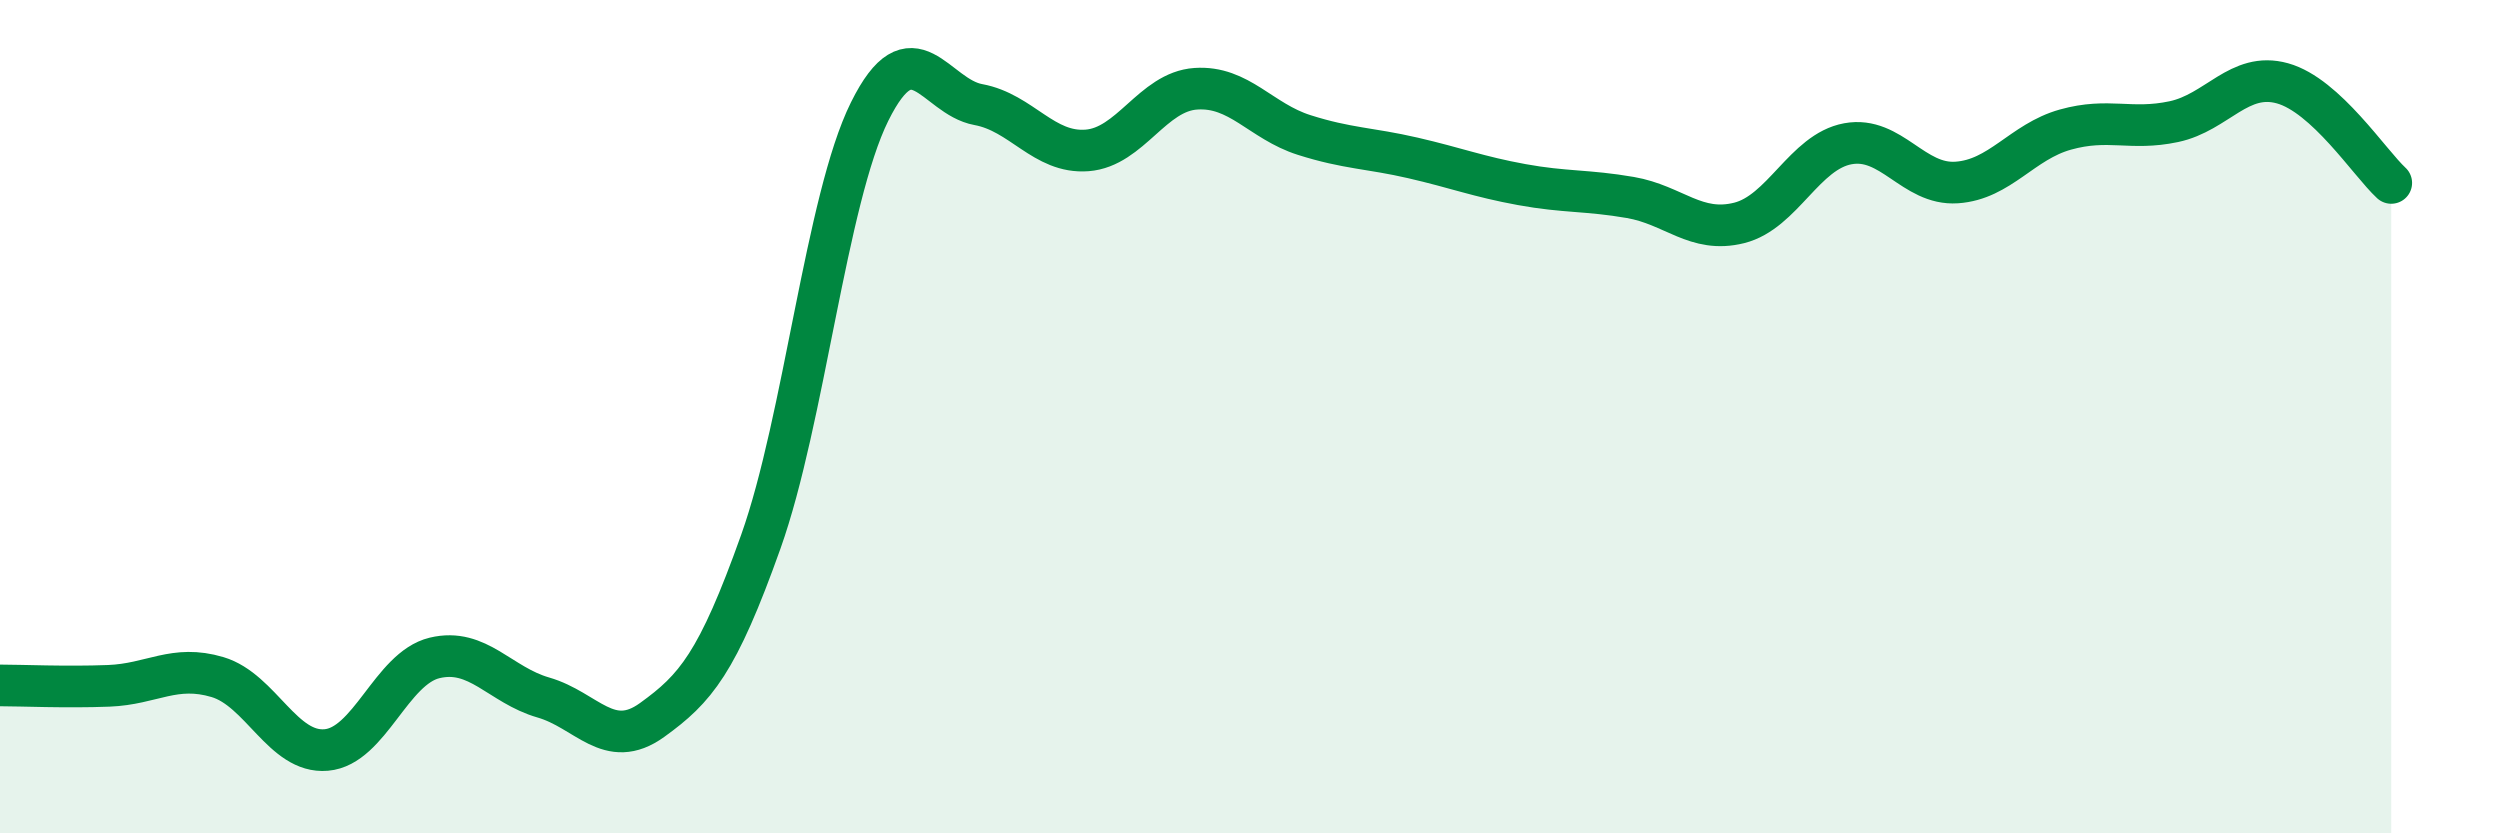
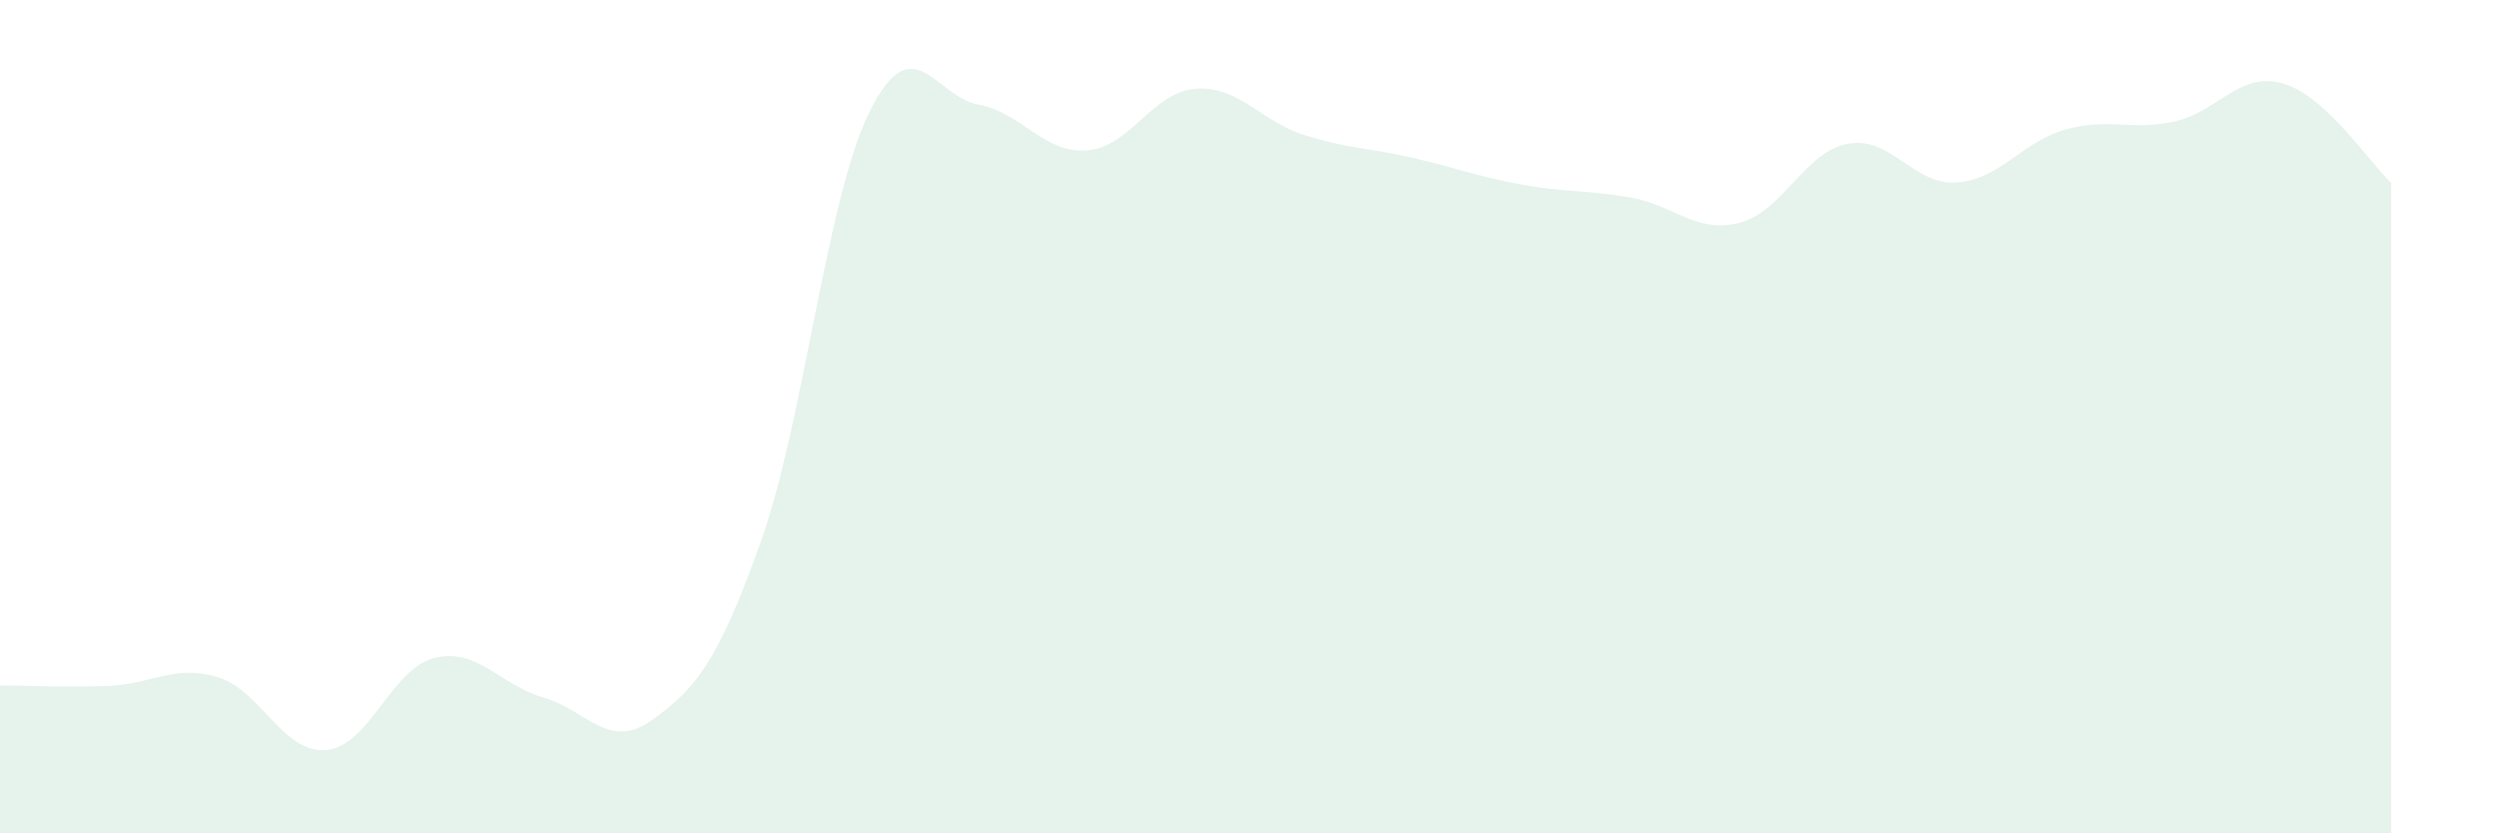
<svg xmlns="http://www.w3.org/2000/svg" width="60" height="20" viewBox="0 0 60 20">
  <path d="M 0,16.45 C 0.52,16.45 1.57,16.5 2.61,16.46 C 3.65,16.42 4.18,15.94 5.22,16.25 C 6.26,16.56 6.79,18.09 7.83,18 C 8.87,17.91 9.39,16.04 10.43,15.79 C 11.47,15.54 12,16.44 13.04,16.74 C 14.08,17.04 14.61,18.03 15.65,17.28 C 16.69,16.53 17.22,15.92 18.26,13 C 19.3,10.08 19.83,4.78 20.87,2.68 C 21.91,0.58 22.44,2.32 23.48,2.51 C 24.52,2.7 25.05,3.69 26.09,3.61 C 27.13,3.53 27.66,2.2 28.7,2.13 C 29.74,2.06 30.26,2.91 31.3,3.24 C 32.34,3.57 32.87,3.55 33.91,3.79 C 34.95,4.03 35.48,4.24 36.52,4.43 C 37.56,4.62 38.09,4.56 39.13,4.74 C 40.17,4.92 40.7,5.61 41.74,5.35 C 42.78,5.09 43.31,3.64 44.35,3.45 C 45.39,3.26 45.92,4.45 46.96,4.38 C 48,4.31 48.53,3.4 49.57,3.11 C 50.61,2.82 51.13,3.14 52.17,2.92 C 53.21,2.7 53.74,1.71 54.78,2 C 55.82,2.29 56.87,3.91 57.39,4.39L57.39 20L0 20Z" fill="#008740" opacity="0.1" stroke-linecap="round" stroke-linejoin="round" />
-   <path d="M 0,16.45 C 0.52,16.45 1.57,16.5 2.61,16.46 C 3.65,16.42 4.18,15.94 5.22,16.25 C 6.26,16.56 6.79,18.09 7.83,18 C 8.87,17.91 9.39,16.04 10.43,15.79 C 11.47,15.54 12,16.44 13.04,16.74 C 14.08,17.04 14.61,18.03 15.65,17.28 C 16.69,16.53 17.22,15.92 18.26,13 C 19.3,10.08 19.83,4.78 20.87,2.68 C 21.91,0.58 22.44,2.32 23.48,2.51 C 24.52,2.7 25.05,3.69 26.09,3.61 C 27.13,3.53 27.66,2.2 28.7,2.13 C 29.74,2.06 30.26,2.91 31.3,3.24 C 32.34,3.57 32.87,3.55 33.91,3.79 C 34.95,4.03 35.48,4.24 36.52,4.43 C 37.56,4.62 38.09,4.56 39.13,4.74 C 40.17,4.92 40.7,5.61 41.74,5.35 C 42.78,5.09 43.31,3.64 44.35,3.45 C 45.39,3.26 45.92,4.45 46.96,4.38 C 48,4.31 48.53,3.4 49.57,3.11 C 50.61,2.82 51.13,3.14 52.17,2.92 C 53.21,2.7 53.74,1.71 54.78,2 C 55.82,2.29 56.87,3.91 57.39,4.39" stroke="#008740" stroke-width="1" fill="none" stroke-linecap="round" stroke-linejoin="round" />
</svg>